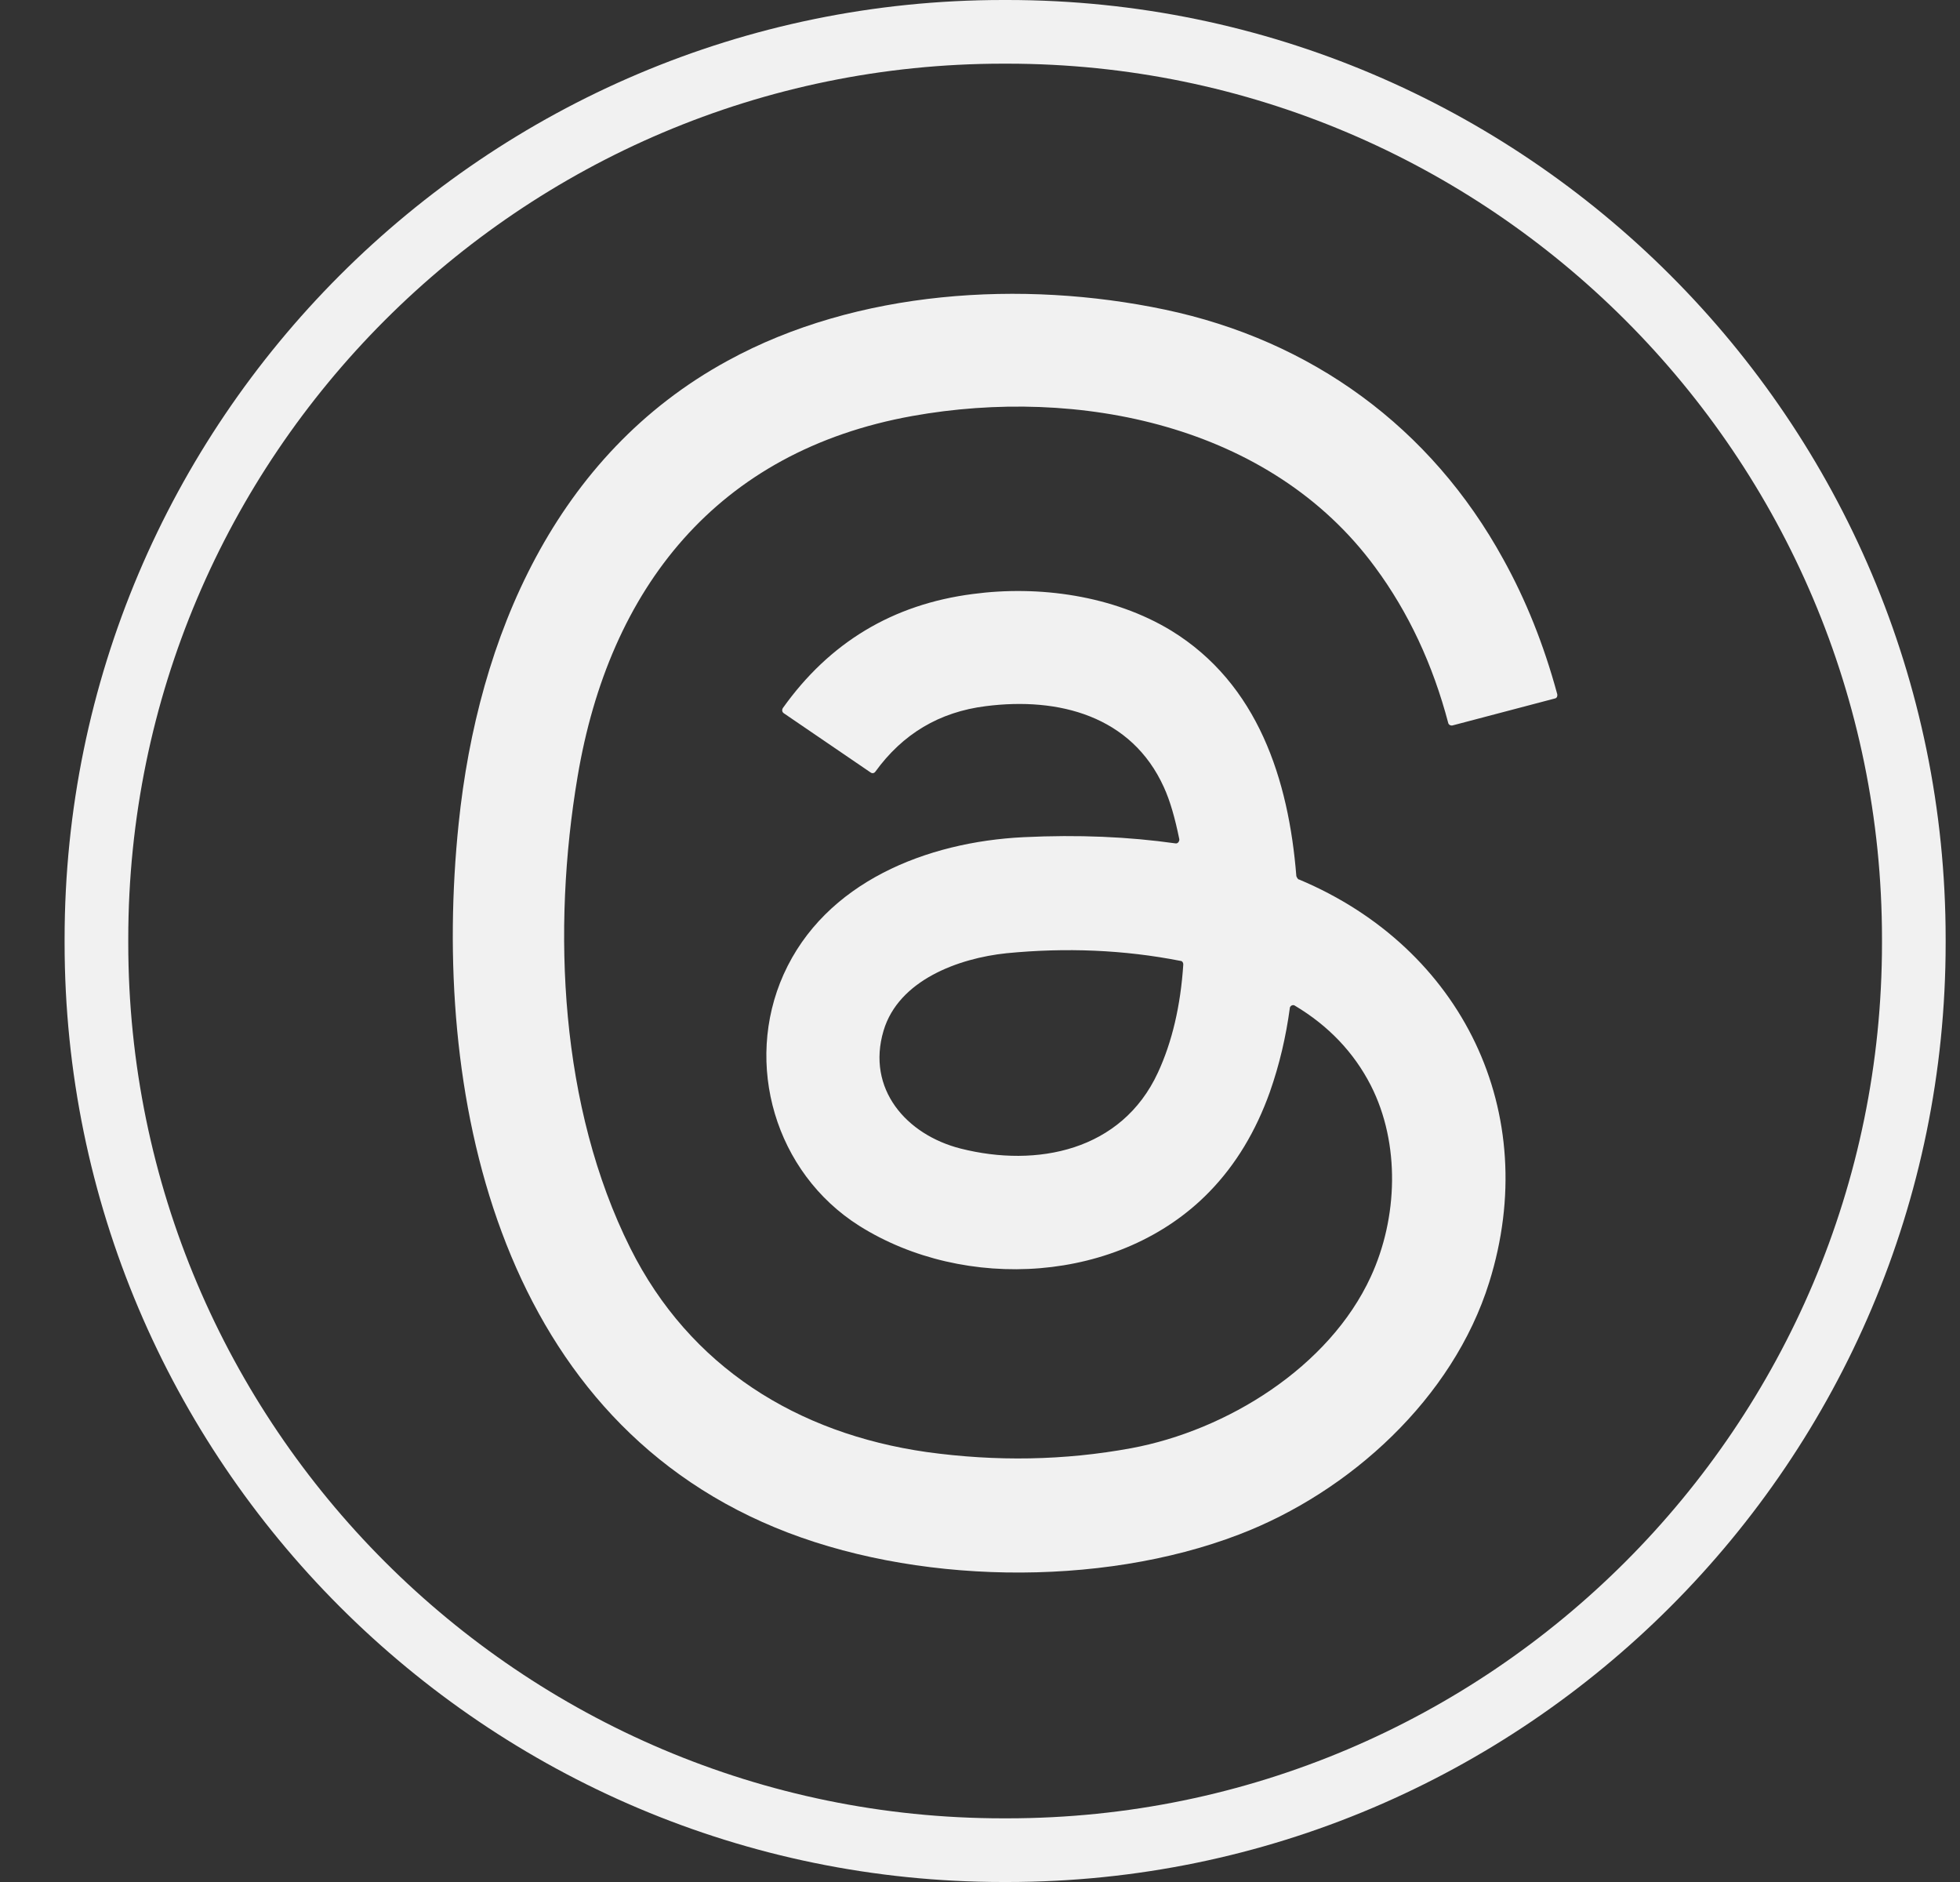
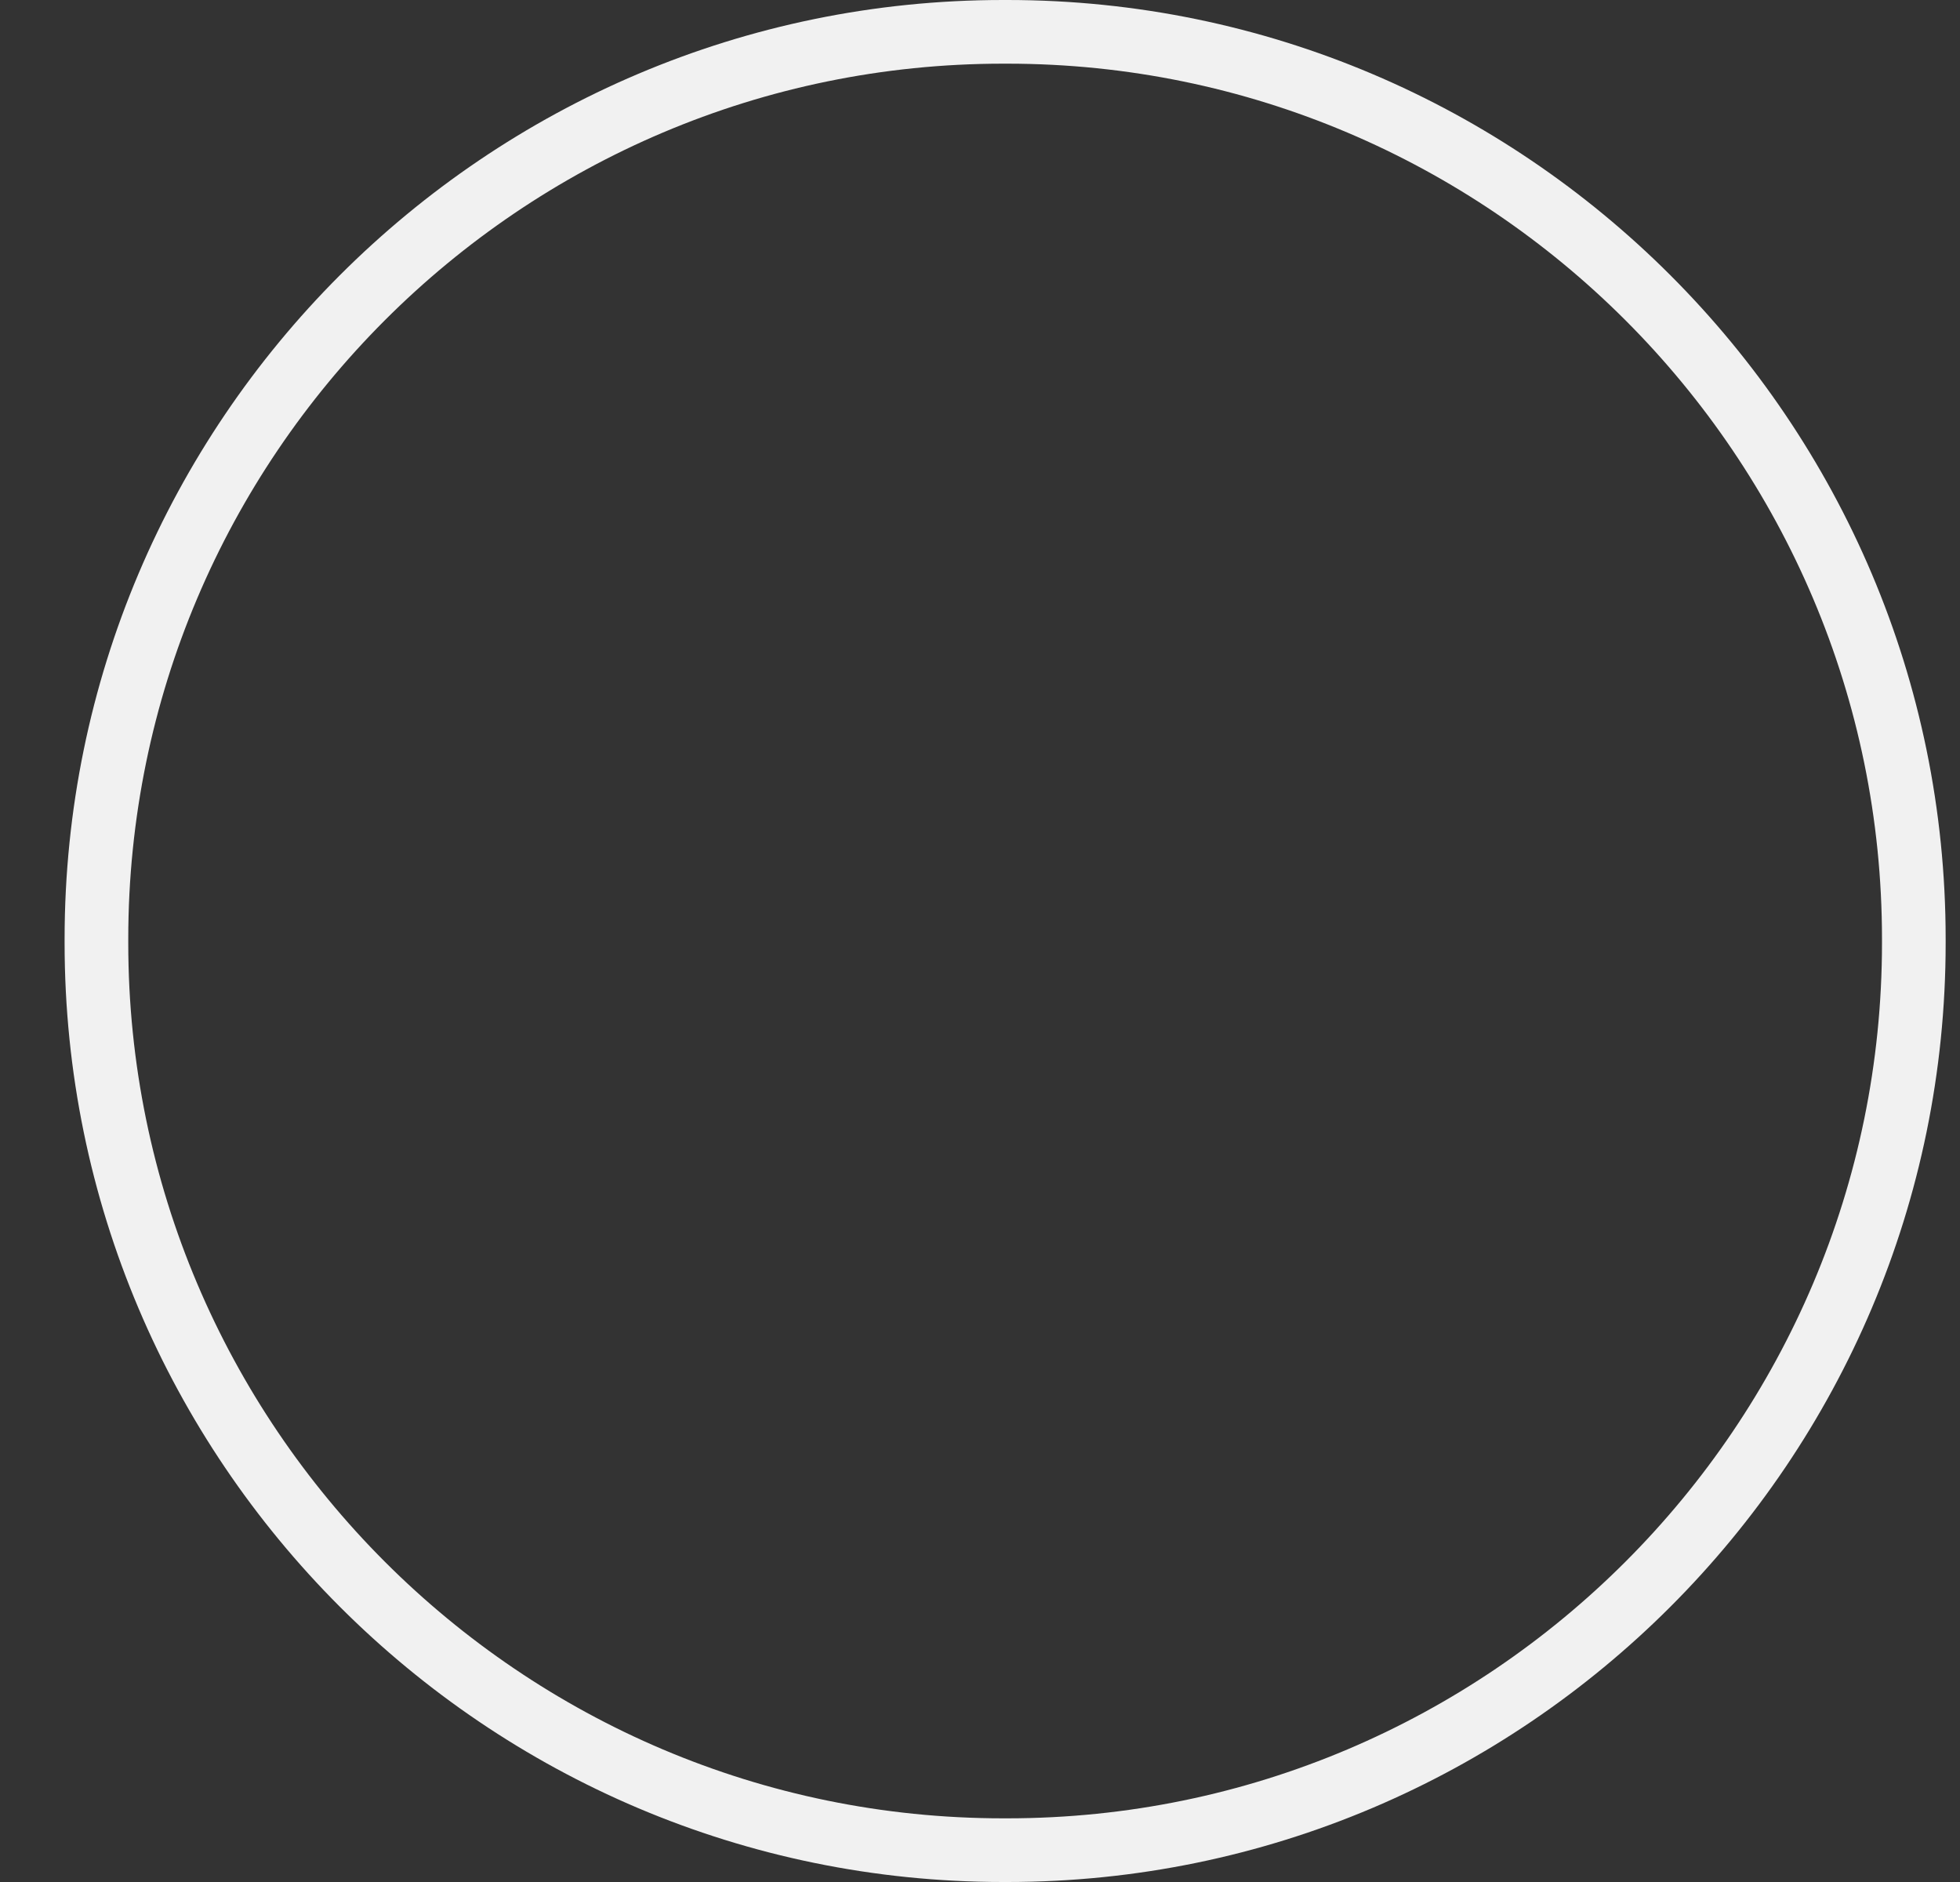
<svg xmlns="http://www.w3.org/2000/svg" width="25" height="24" viewBox="0 0 25 24" fill="none">
  <rect x="0" y="0" width="25" height="24" fill="#333333" stroke="none" />
  <path d="M12.847 24H12.794C6.194 24 0.824 18.629 0.824 12.026V11.974C0.824 5.371 6.194 0 12.794 0H12.847C19.447 0 24.817 5.371 24.817 11.974V12.026C24.817 18.629 19.447 24 12.847 24ZM12.794 0.812C6.642 0.812 1.636 5.819 1.636 11.974V12.026C1.636 18.181 6.642 23.188 12.794 23.188H12.847C19 23.188 24.005 18.181 24.005 12.026V11.974C24.005 5.819 19 0.812 12.847 0.812H12.794Z" fill="#F1F1F1" />
-   <path d="M16.573 11.217C18.651 12.091 19.673 14.186 18.995 16.353C18.533 17.833 17.217 19.028 15.806 19.568C14.027 20.251 11.639 20.207 9.885 19.479C6.327 18.005 5.497 13.91 5.85 10.504C6.096 8.12 7.088 5.796 9.28 4.601C10.931 3.696 13.044 3.568 14.852 3.947C16.729 4.34 18.252 5.45 19.175 7.132C19.461 7.648 19.691 8.218 19.863 8.853C19.868 8.877 19.858 8.902 19.834 8.907L18.527 9.251C18.503 9.256 18.478 9.242 18.473 9.222C18.276 8.475 17.967 7.811 17.539 7.232C16.202 5.413 13.75 4.926 11.637 5.305C9.146 5.753 7.77 7.502 7.367 9.905C7.038 11.857 7.141 14.118 8.04 15.917C8.797 17.431 10.168 18.281 11.819 18.517C12.709 18.64 13.578 18.625 14.429 18.468C15.648 18.242 16.954 17.435 17.485 16.28C17.829 15.533 17.863 14.585 17.485 13.842C17.269 13.42 16.944 13.08 16.517 12.825C16.497 12.81 16.467 12.82 16.457 12.84C16.452 12.845 16.452 12.85 16.452 12.854C16.403 13.218 16.32 13.576 16.197 13.926C16.02 14.422 15.765 14.85 15.425 15.199C14.285 16.373 12.3 16.477 10.958 15.631C9.887 14.953 9.484 13.567 9.995 12.426C10.525 11.247 11.823 10.736 13.056 10.676C13.754 10.642 14.398 10.671 14.992 10.755C15.017 10.76 15.036 10.741 15.042 10.716V10.701C14.987 10.431 14.924 10.21 14.845 10.038C14.433 9.129 13.504 8.887 12.575 9.005C11.981 9.079 11.514 9.359 11.165 9.841C11.15 9.861 11.126 9.866 11.105 9.851L9.995 9.094C9.976 9.079 9.971 9.055 9.985 9.03C10.58 8.194 11.386 7.707 12.408 7.575C13.253 7.462 14.201 7.594 14.939 8.042C16.044 8.72 16.437 9.94 16.535 11.173C16.545 11.197 16.555 11.212 16.569 11.217H16.573ZM11.27 13.143C11.049 13.886 11.56 14.471 12.253 14.647C13.226 14.893 14.307 14.677 14.769 13.679C14.951 13.286 15.059 12.823 15.093 12.298C15.093 12.274 15.078 12.254 15.059 12.254C14.337 12.112 13.595 12.082 12.838 12.156C12.224 12.22 11.462 12.5 11.27 13.143Z" fill="#F1F1F1" />
</svg>